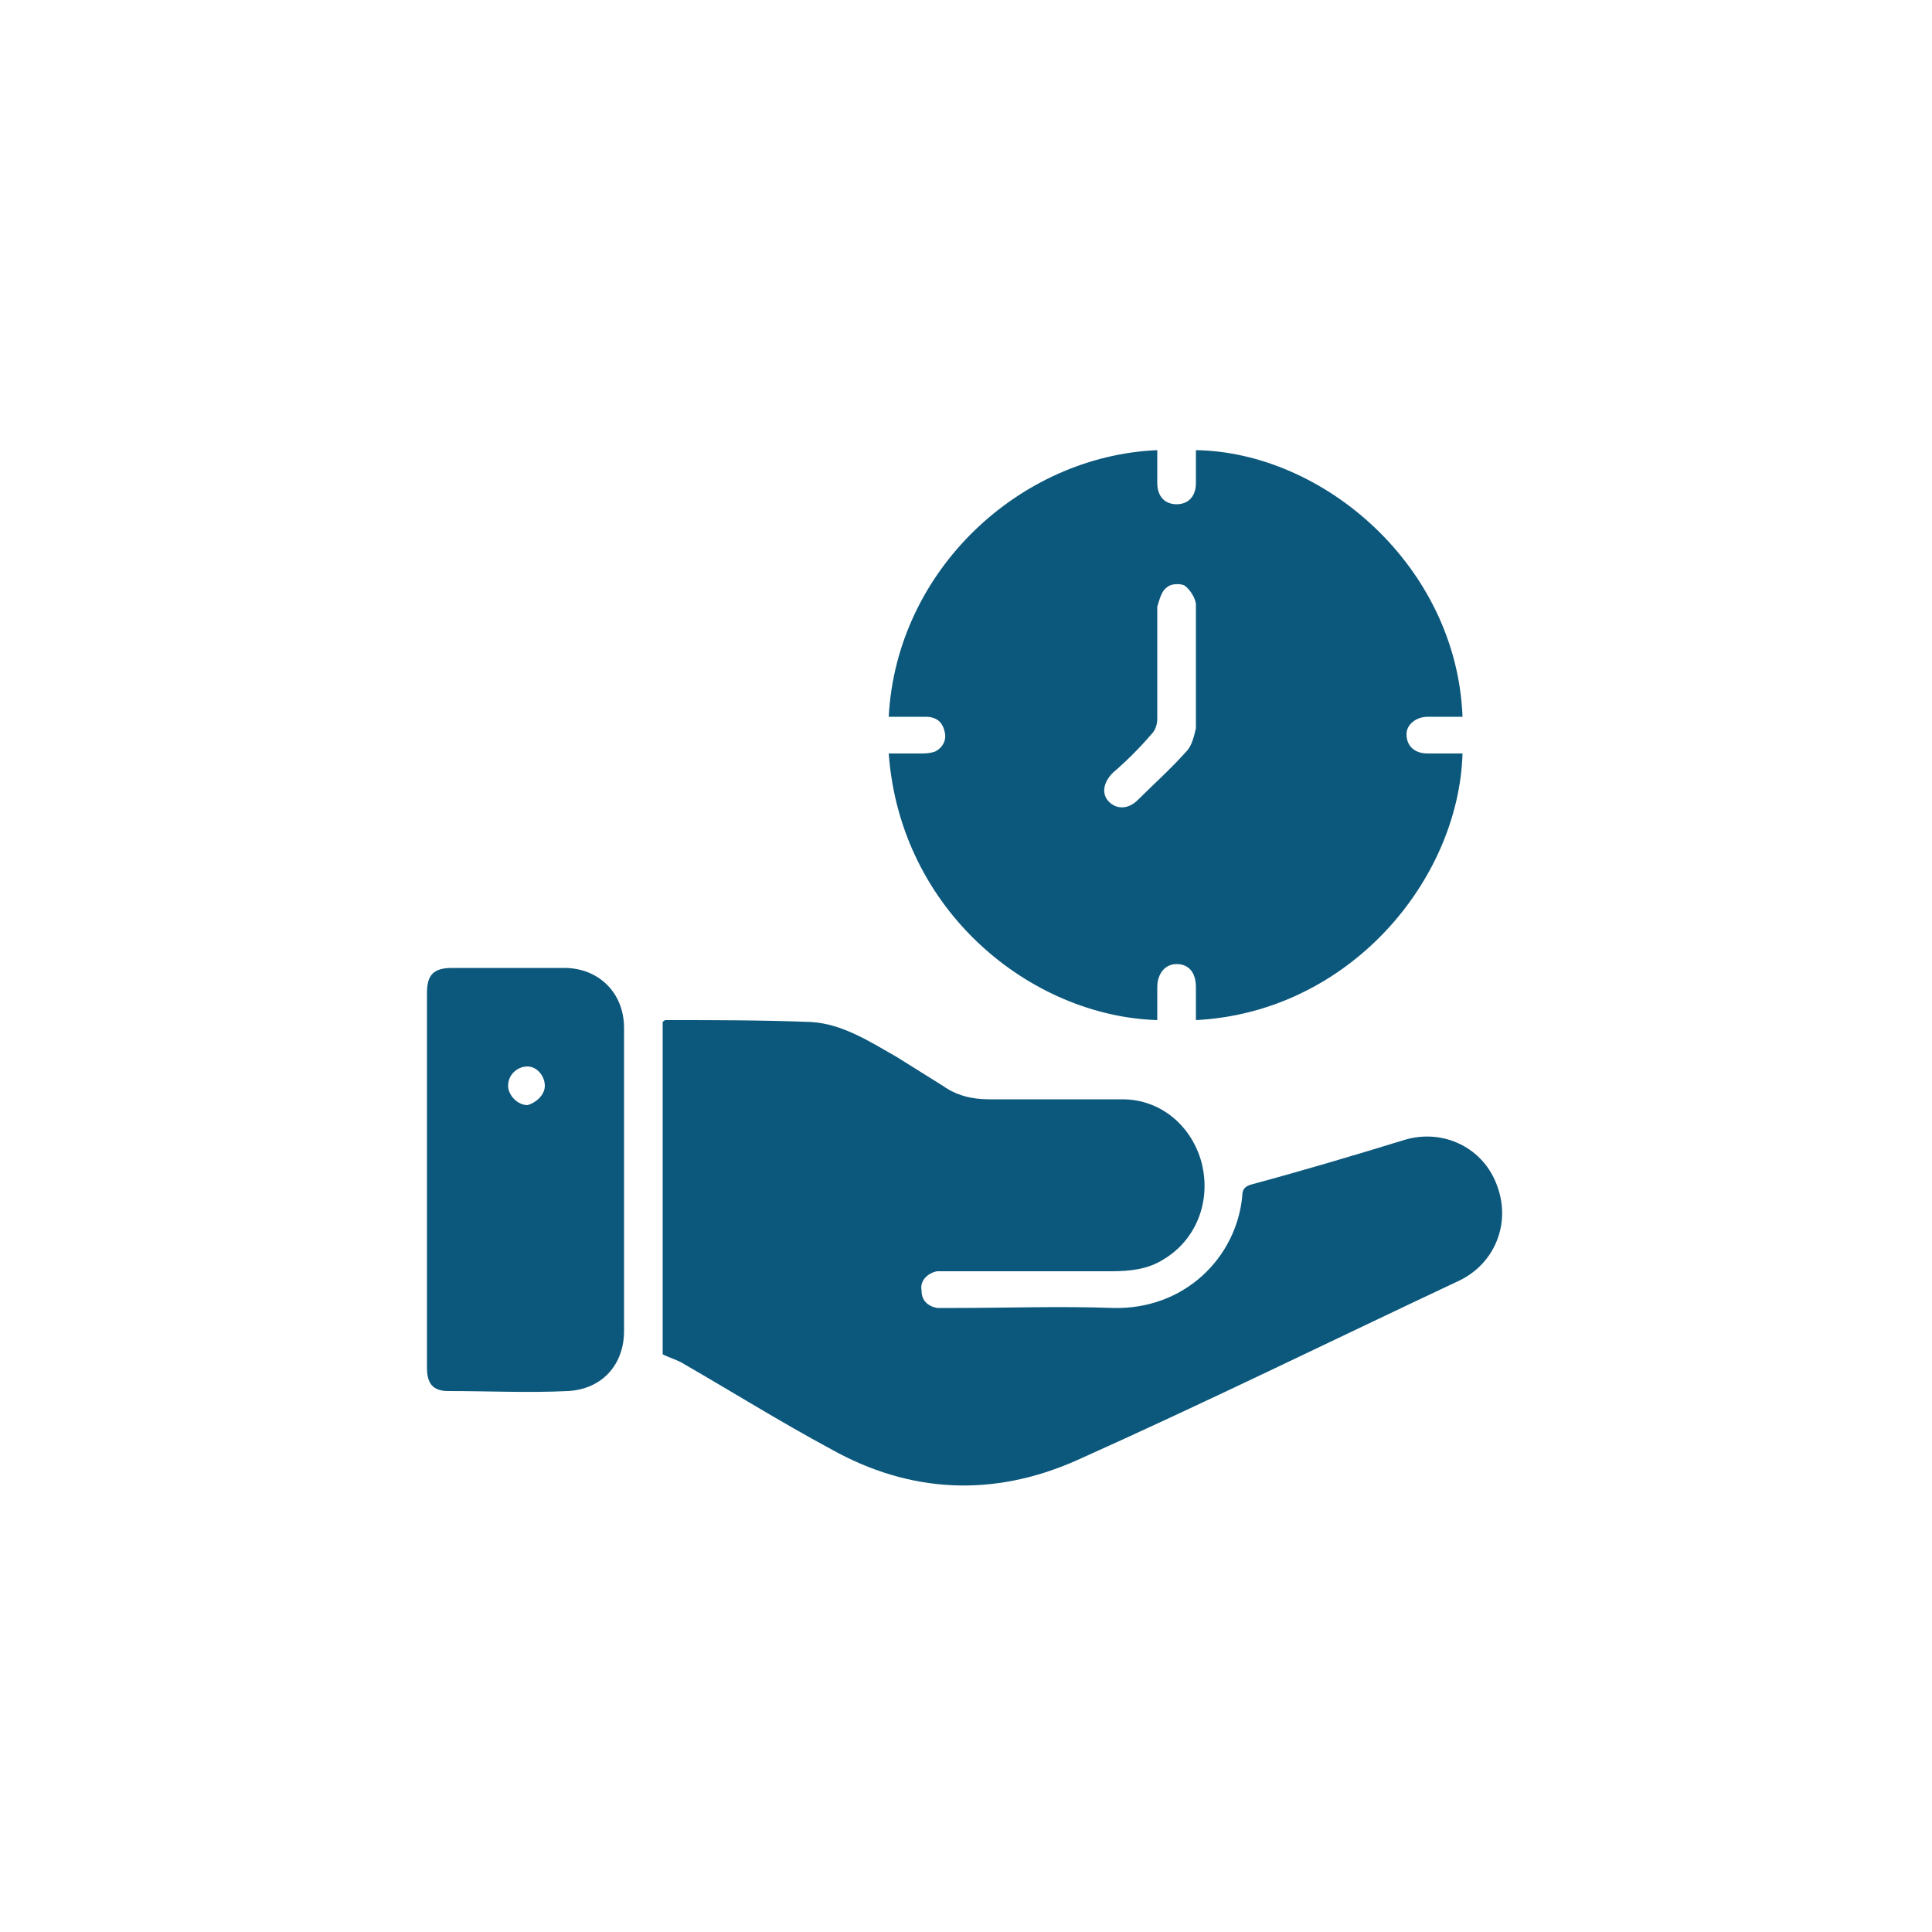
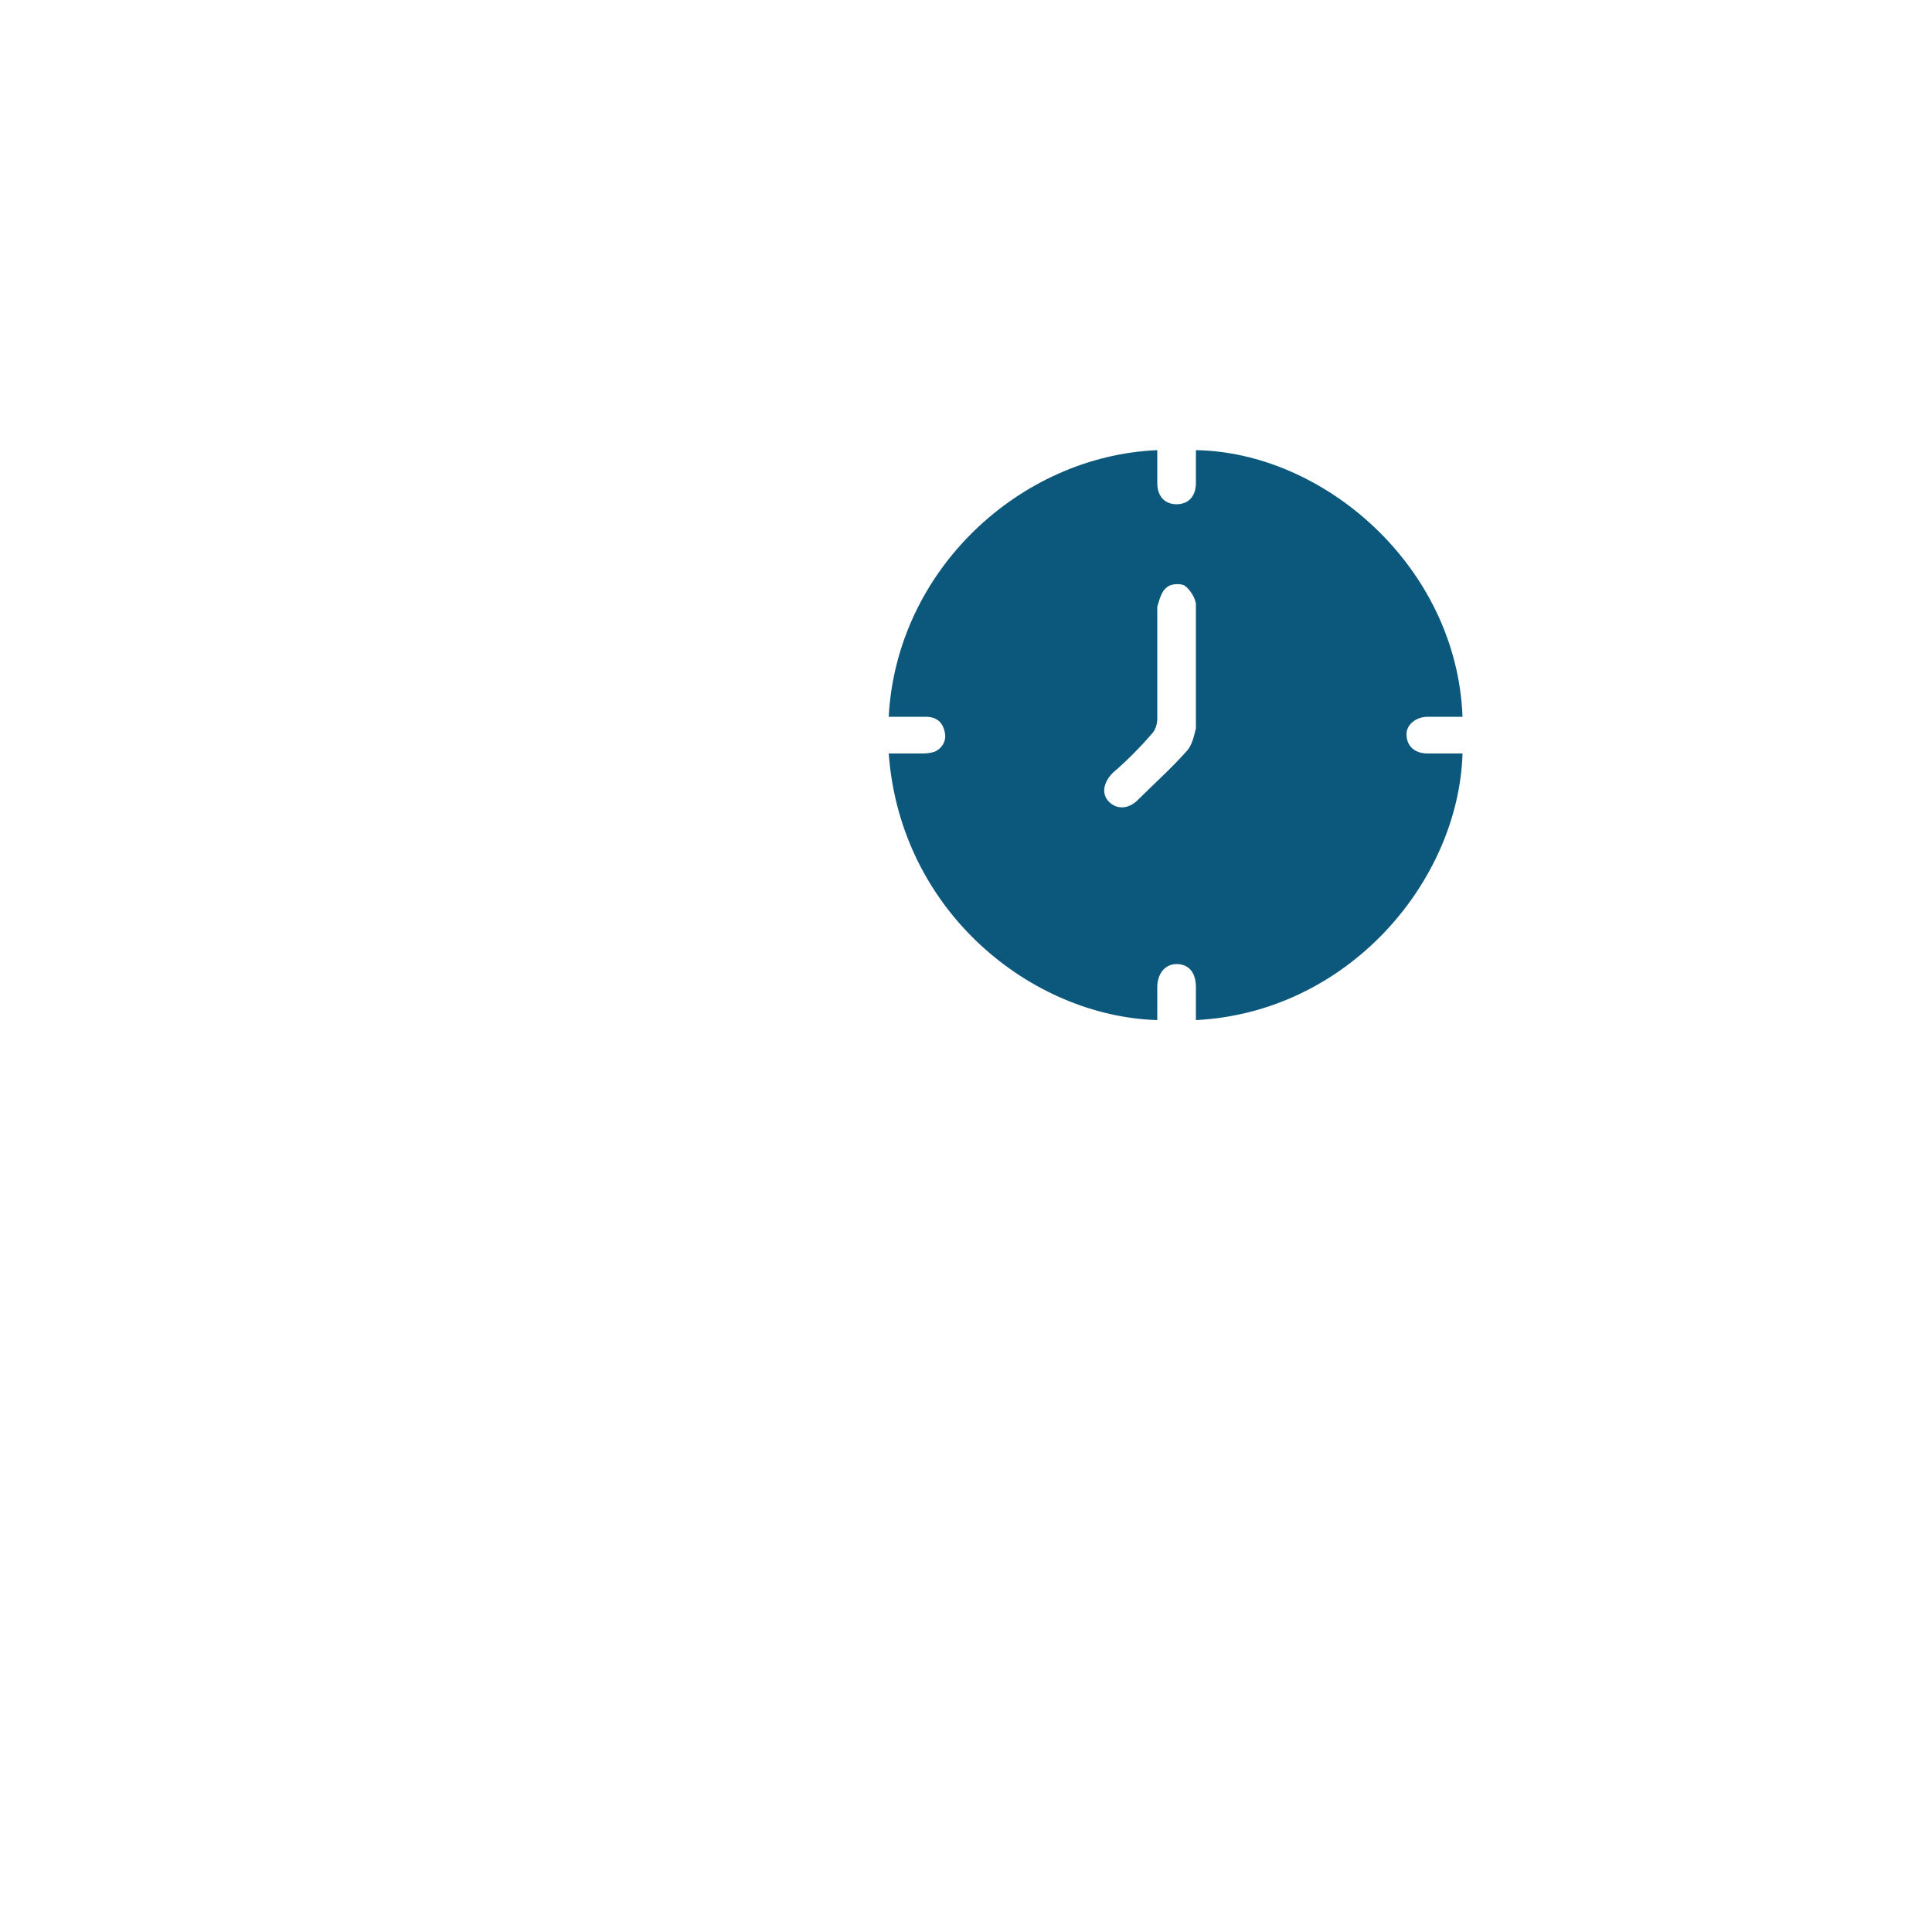
<svg xmlns="http://www.w3.org/2000/svg" id="Layer_1" x="0px" y="0px" viewBox="0 0 100 100" style="enable-background:new 0 0 100 100;" xml:space="preserve">
  <style type="text/css">	.st0{fill:#0C587C;}</style>
  <g>
    <path class="st0" d="M59.9,23.3c0,0.6,0,1.1,0,1.7c0,0.7,0.4,1.1,1,1.1c0.6,0,1-0.4,1-1.1c0-0.3,0-0.6,0-0.9c0-0.3,0-0.5,0-0.8  c6.6,0.1,13.5,6,13.8,13.8c-0.6,0-1.2,0-1.8,0c-0.6,0-1.1,0.4-1.1,0.9c0,0.6,0.4,1,1.1,1c0.6,0,1.2,0,1.8,0  c-0.2,6.6-5.9,13.4-13.8,13.8c0-0.6,0-1.1,0-1.7c0-0.8-0.4-1.2-1-1.2c-0.6,0-1,0.5-1,1.2c0,0.6,0,1.1,0,1.7  c-6.5-0.2-13.3-5.6-13.9-13.8c0.5,0,1.1,0,1.6,0c0.3,0,0.5,0,0.8-0.1c0.4-0.2,0.6-0.6,0.5-1c-0.1-0.5-0.4-0.8-1-0.8  c-0.6,0-1.3,0-1.9,0C46.4,29.5,52.8,23.6,59.9,23.3z M61.9,34.7c0-1.1,0-2.3,0-3.4c0-0.3-0.3-0.8-0.6-1c-0.2-0.1-0.7-0.1-0.9,0.1  c-0.3,0.2-0.4,0.7-0.5,1c0,1.9,0,3.9,0,5.8c0,0.3-0.1,0.6-0.3,0.8c-0.6,0.7-1.3,1.4-2,2c-0.5,0.5-0.6,1.1-0.2,1.5  c0.4,0.4,1,0.4,1.5-0.1c0.8-0.8,1.7-1.6,2.5-2.5c0.3-0.3,0.4-0.8,0.5-1.2C61.9,36.8,61.9,35.7,61.9,34.7z" />
-     <path class="st0" d="M34.3,70.1c0-5.8,0-11.5,0-17.2c0.1-0.1,0.1-0.1,0.2-0.1c2.5,0,5,0,7.5,0.1c1.6,0.1,3,1,4.4,1.8  c0.8,0.5,1.6,1,2.4,1.5c0.7,0.5,1.5,0.7,2.4,0.7c2.3,0,4.6,0,6.9,0c2,0,3.6,1.4,4.1,3.3c0.5,2-0.3,4-2,5c-0.8,0.5-1.7,0.6-2.7,0.6  c-2.8,0-5.6,0-8.4,0c-0.2,0-0.4,0-0.6,0c-0.5,0.1-0.9,0.5-0.8,1c0,0.5,0.3,0.8,0.8,0.9c0.3,0,0.6,0,0.9,0c2.7,0,5.5-0.1,8.2,0  c3.7,0.1,6.4-2.6,6.7-5.8c0-0.3,0.1-0.5,0.5-0.6c2.6-0.7,5.3-1.5,7.9-2.3c2-0.6,4.1,0.4,4.8,2.4c0.7,1.9-0.1,4-2,4.9  c-6.6,3.1-13.1,6.3-19.8,9.3c-4.3,1.9-8.6,1.7-12.7-0.6c-2.6-1.4-5-2.9-7.6-4.4C35.1,70.4,34.7,70.3,34.3,70.1z" />
-     <path class="st0" d="M22.1,61.1c0-3.2,0-6.5,0-9.7c0-0.9,0.3-1.3,1.3-1.3c1.9,0,3.9,0,5.8,0c1.8,0,3.1,1.3,3.1,3.1  c0,5.2,0,10.5,0,15.7c0,1.7-1.1,3-2.9,3.1c-2.1,0.1-4.1,0-6.2,0c-0.8,0-1.1-0.4-1.1-1.2C22.1,67.6,22.1,64.4,22.1,61.1z M28.2,56.2  c0-0.5-0.4-1-0.9-1c-0.5,0-1,0.4-1,1c0,0.5,0.5,1,1,1C27.7,57.1,28.2,56.7,28.2,56.2z" />
  </g>
</svg>